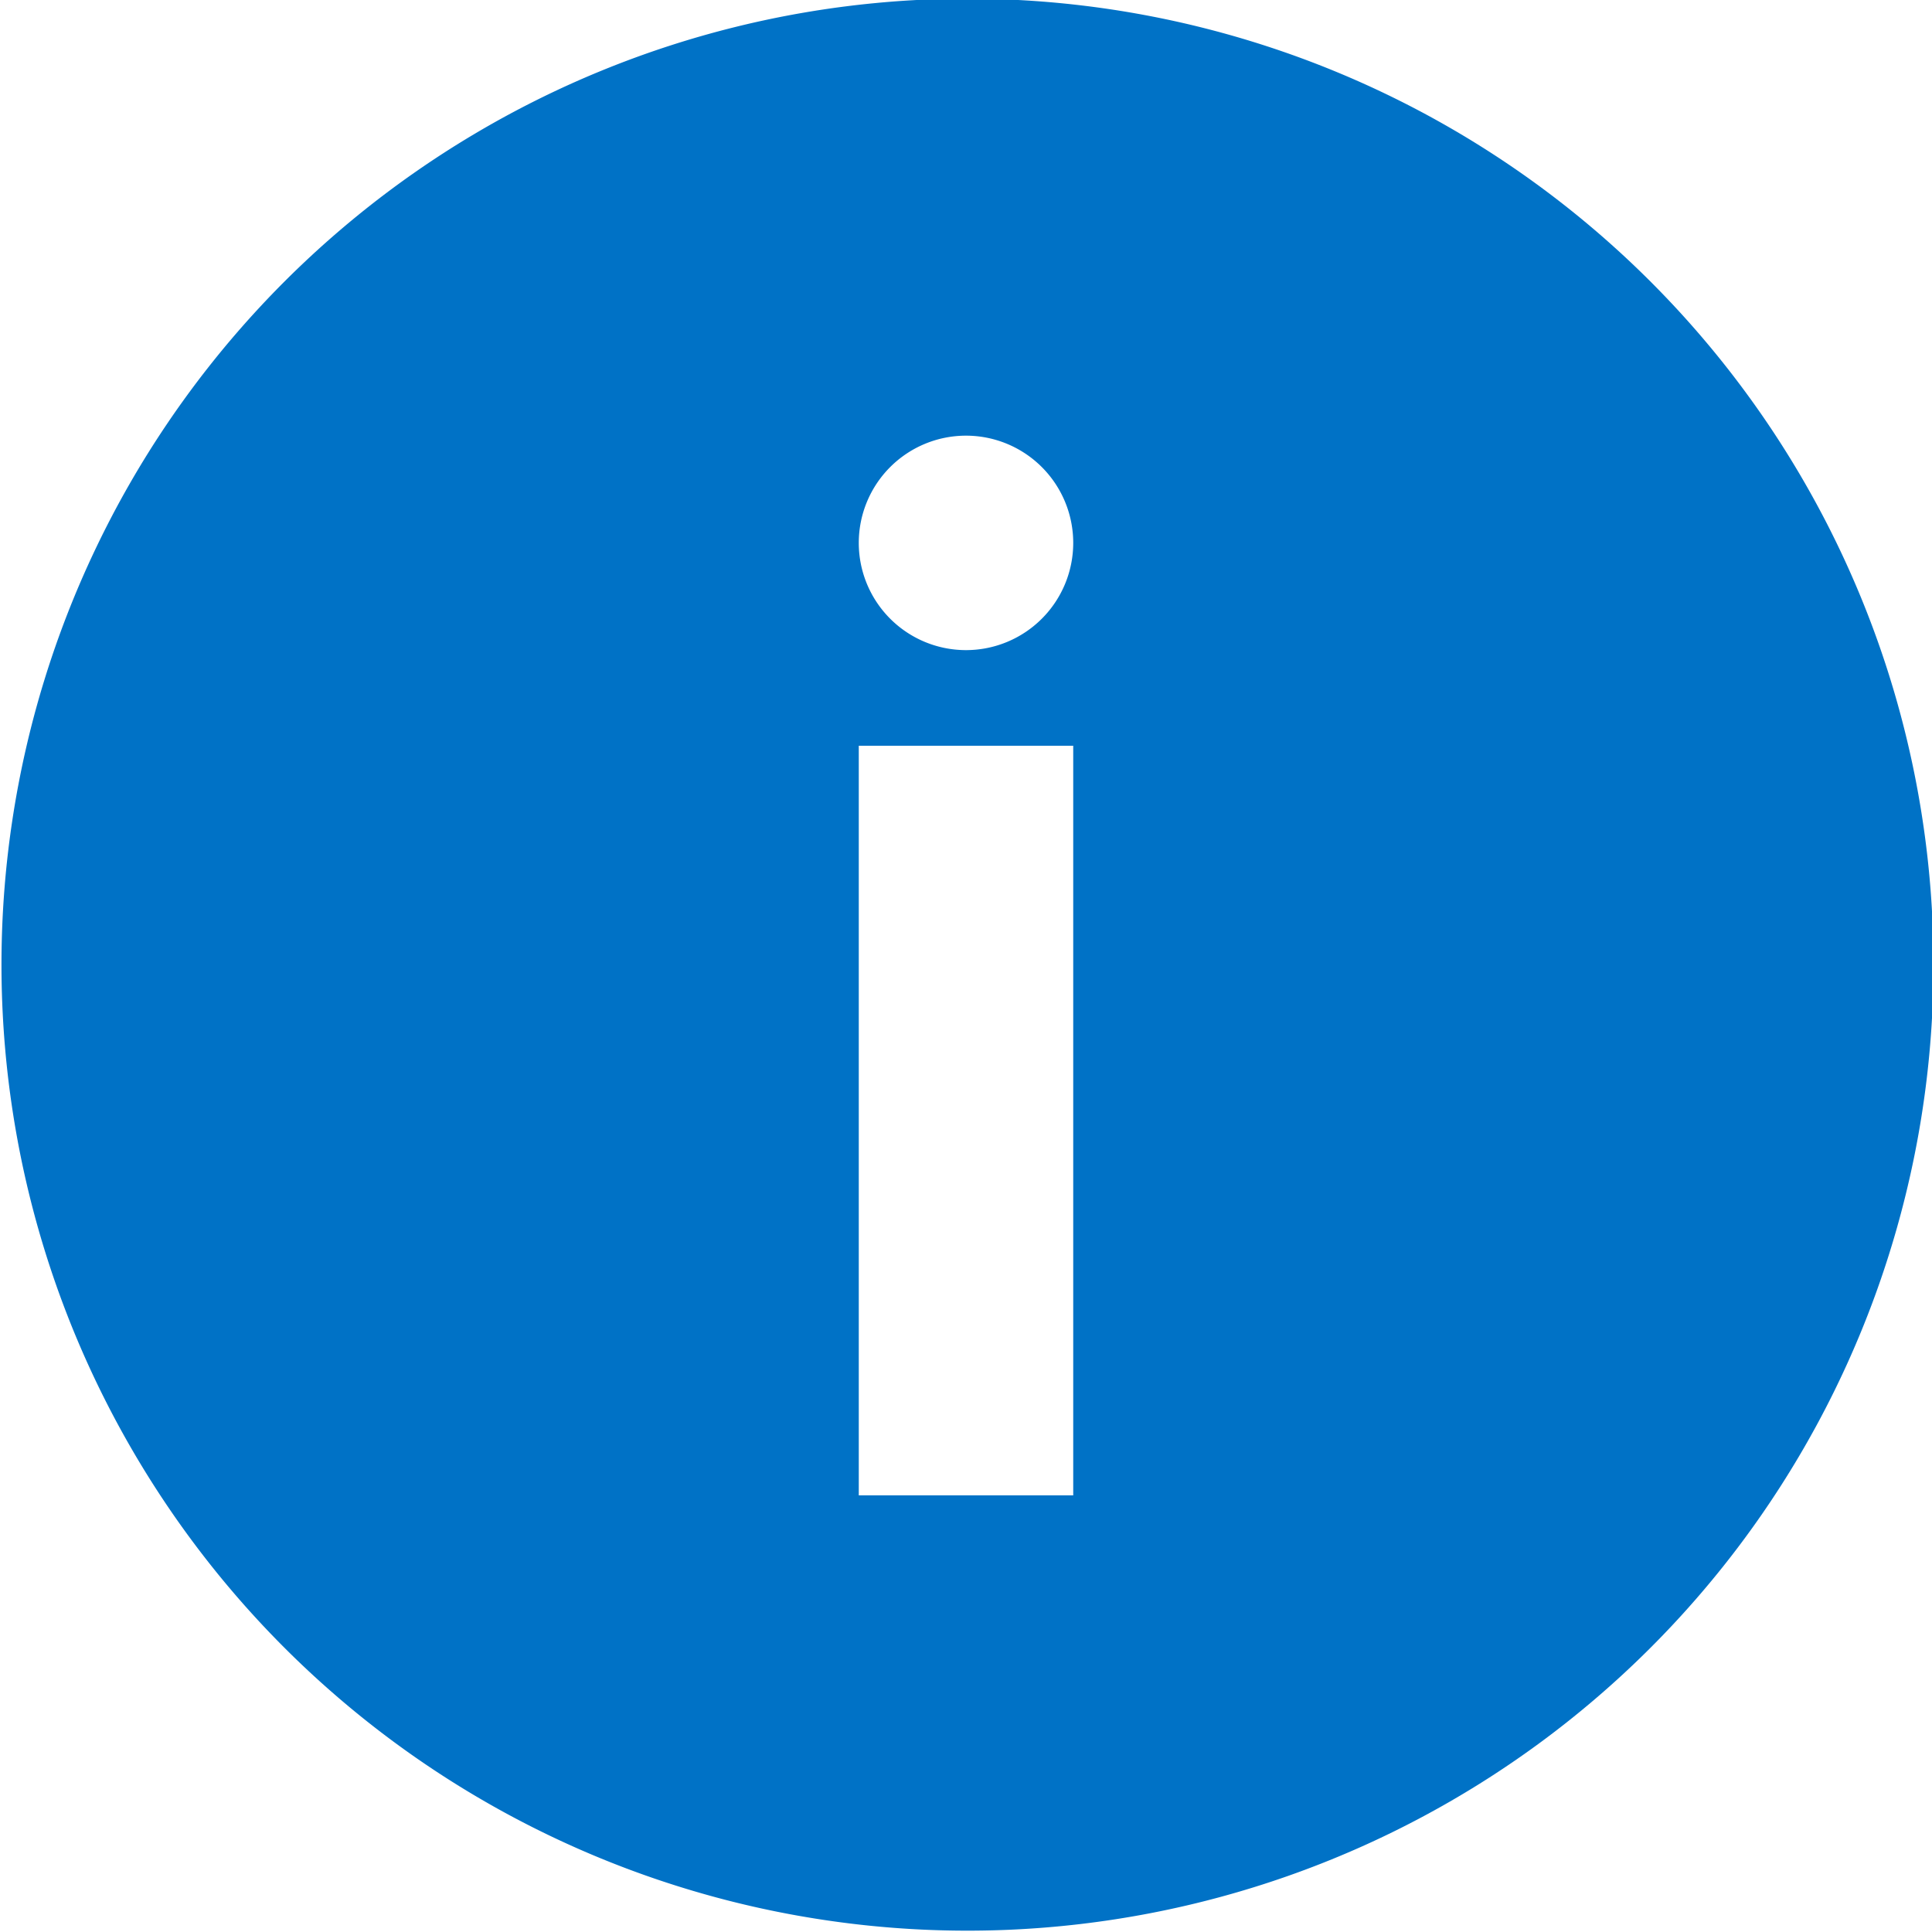
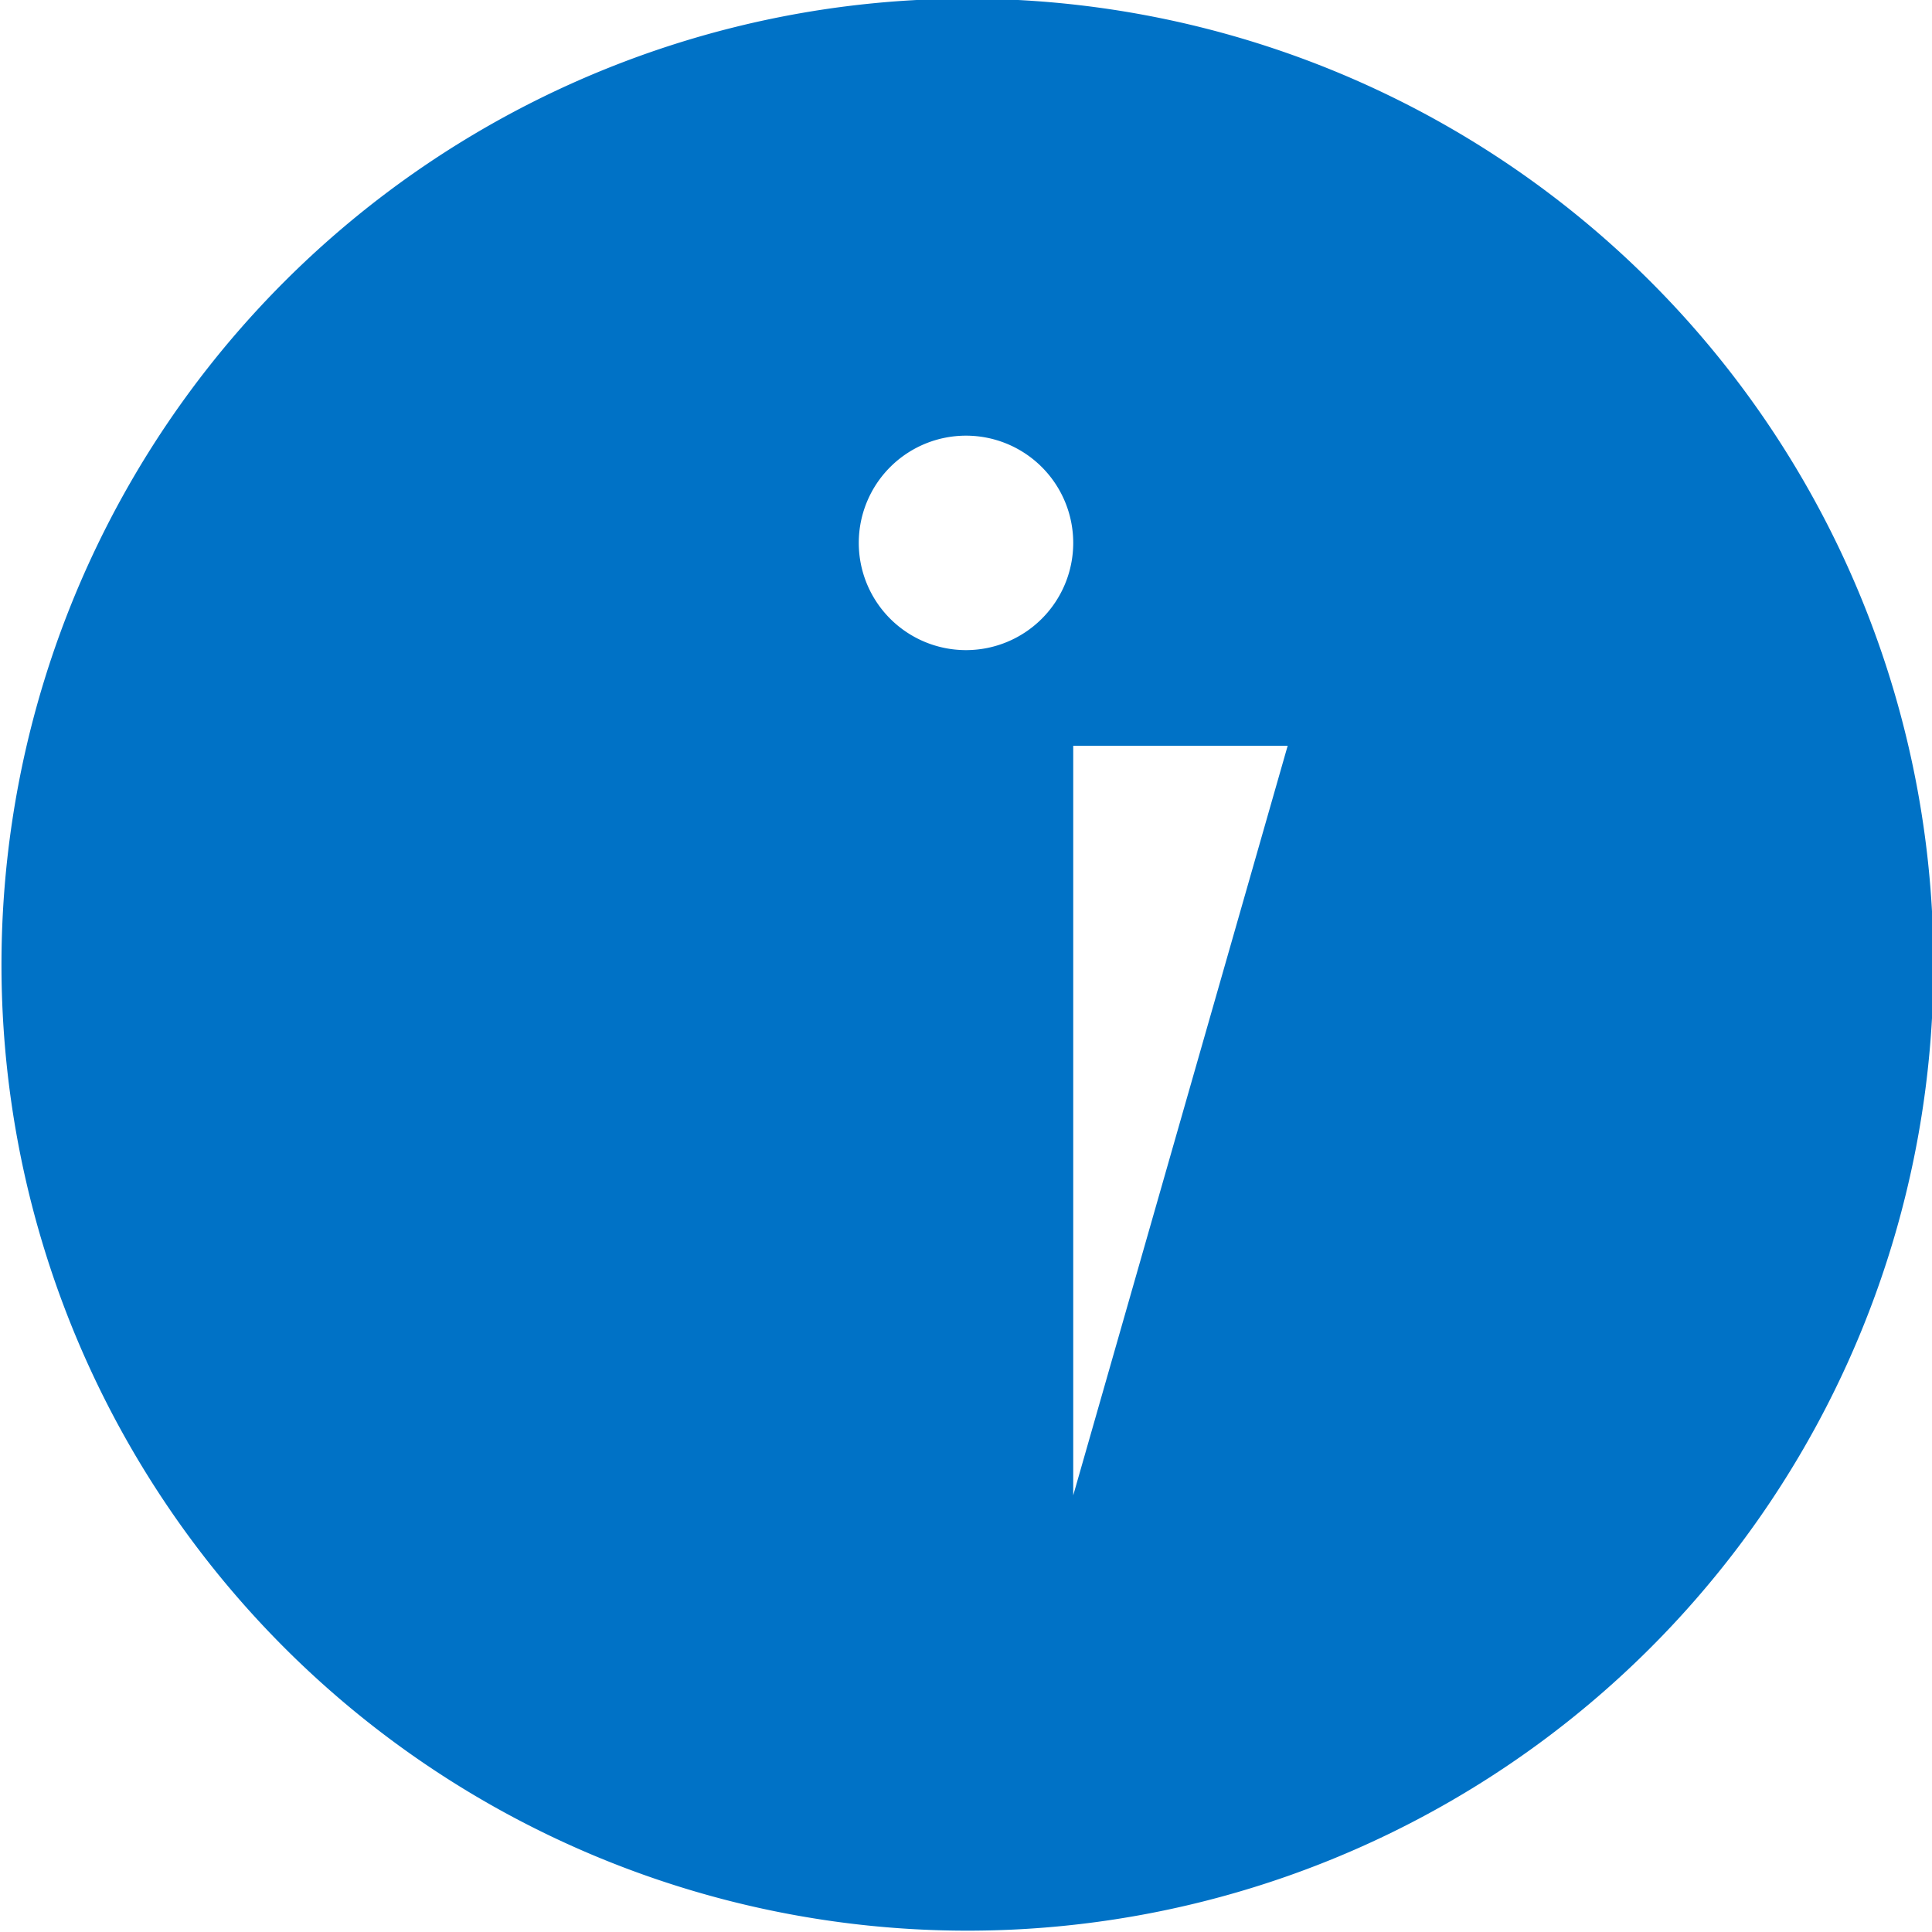
<svg xmlns="http://www.w3.org/2000/svg" viewBox="0 0 20 20">
-   <path fill="#0072c6" d="M10.54 0A10 10 0 1020 10.54 10 10 0 0010.54 0zm.57 15.48H8.89V7.72h2.22zM10 6.73a1.11 1.11 0 111.11-1.11A1.11 1.11 0 0110 6.73z" />
+   <path fill="#0072c6" d="M10.54 0A10 10 0 1020 10.54 10 10 0 0010.54 0zm.57 15.48V7.72h2.22zM10 6.73a1.11 1.11 0 111.11-1.11A1.11 1.11 0 0110 6.73z" />
</svg>